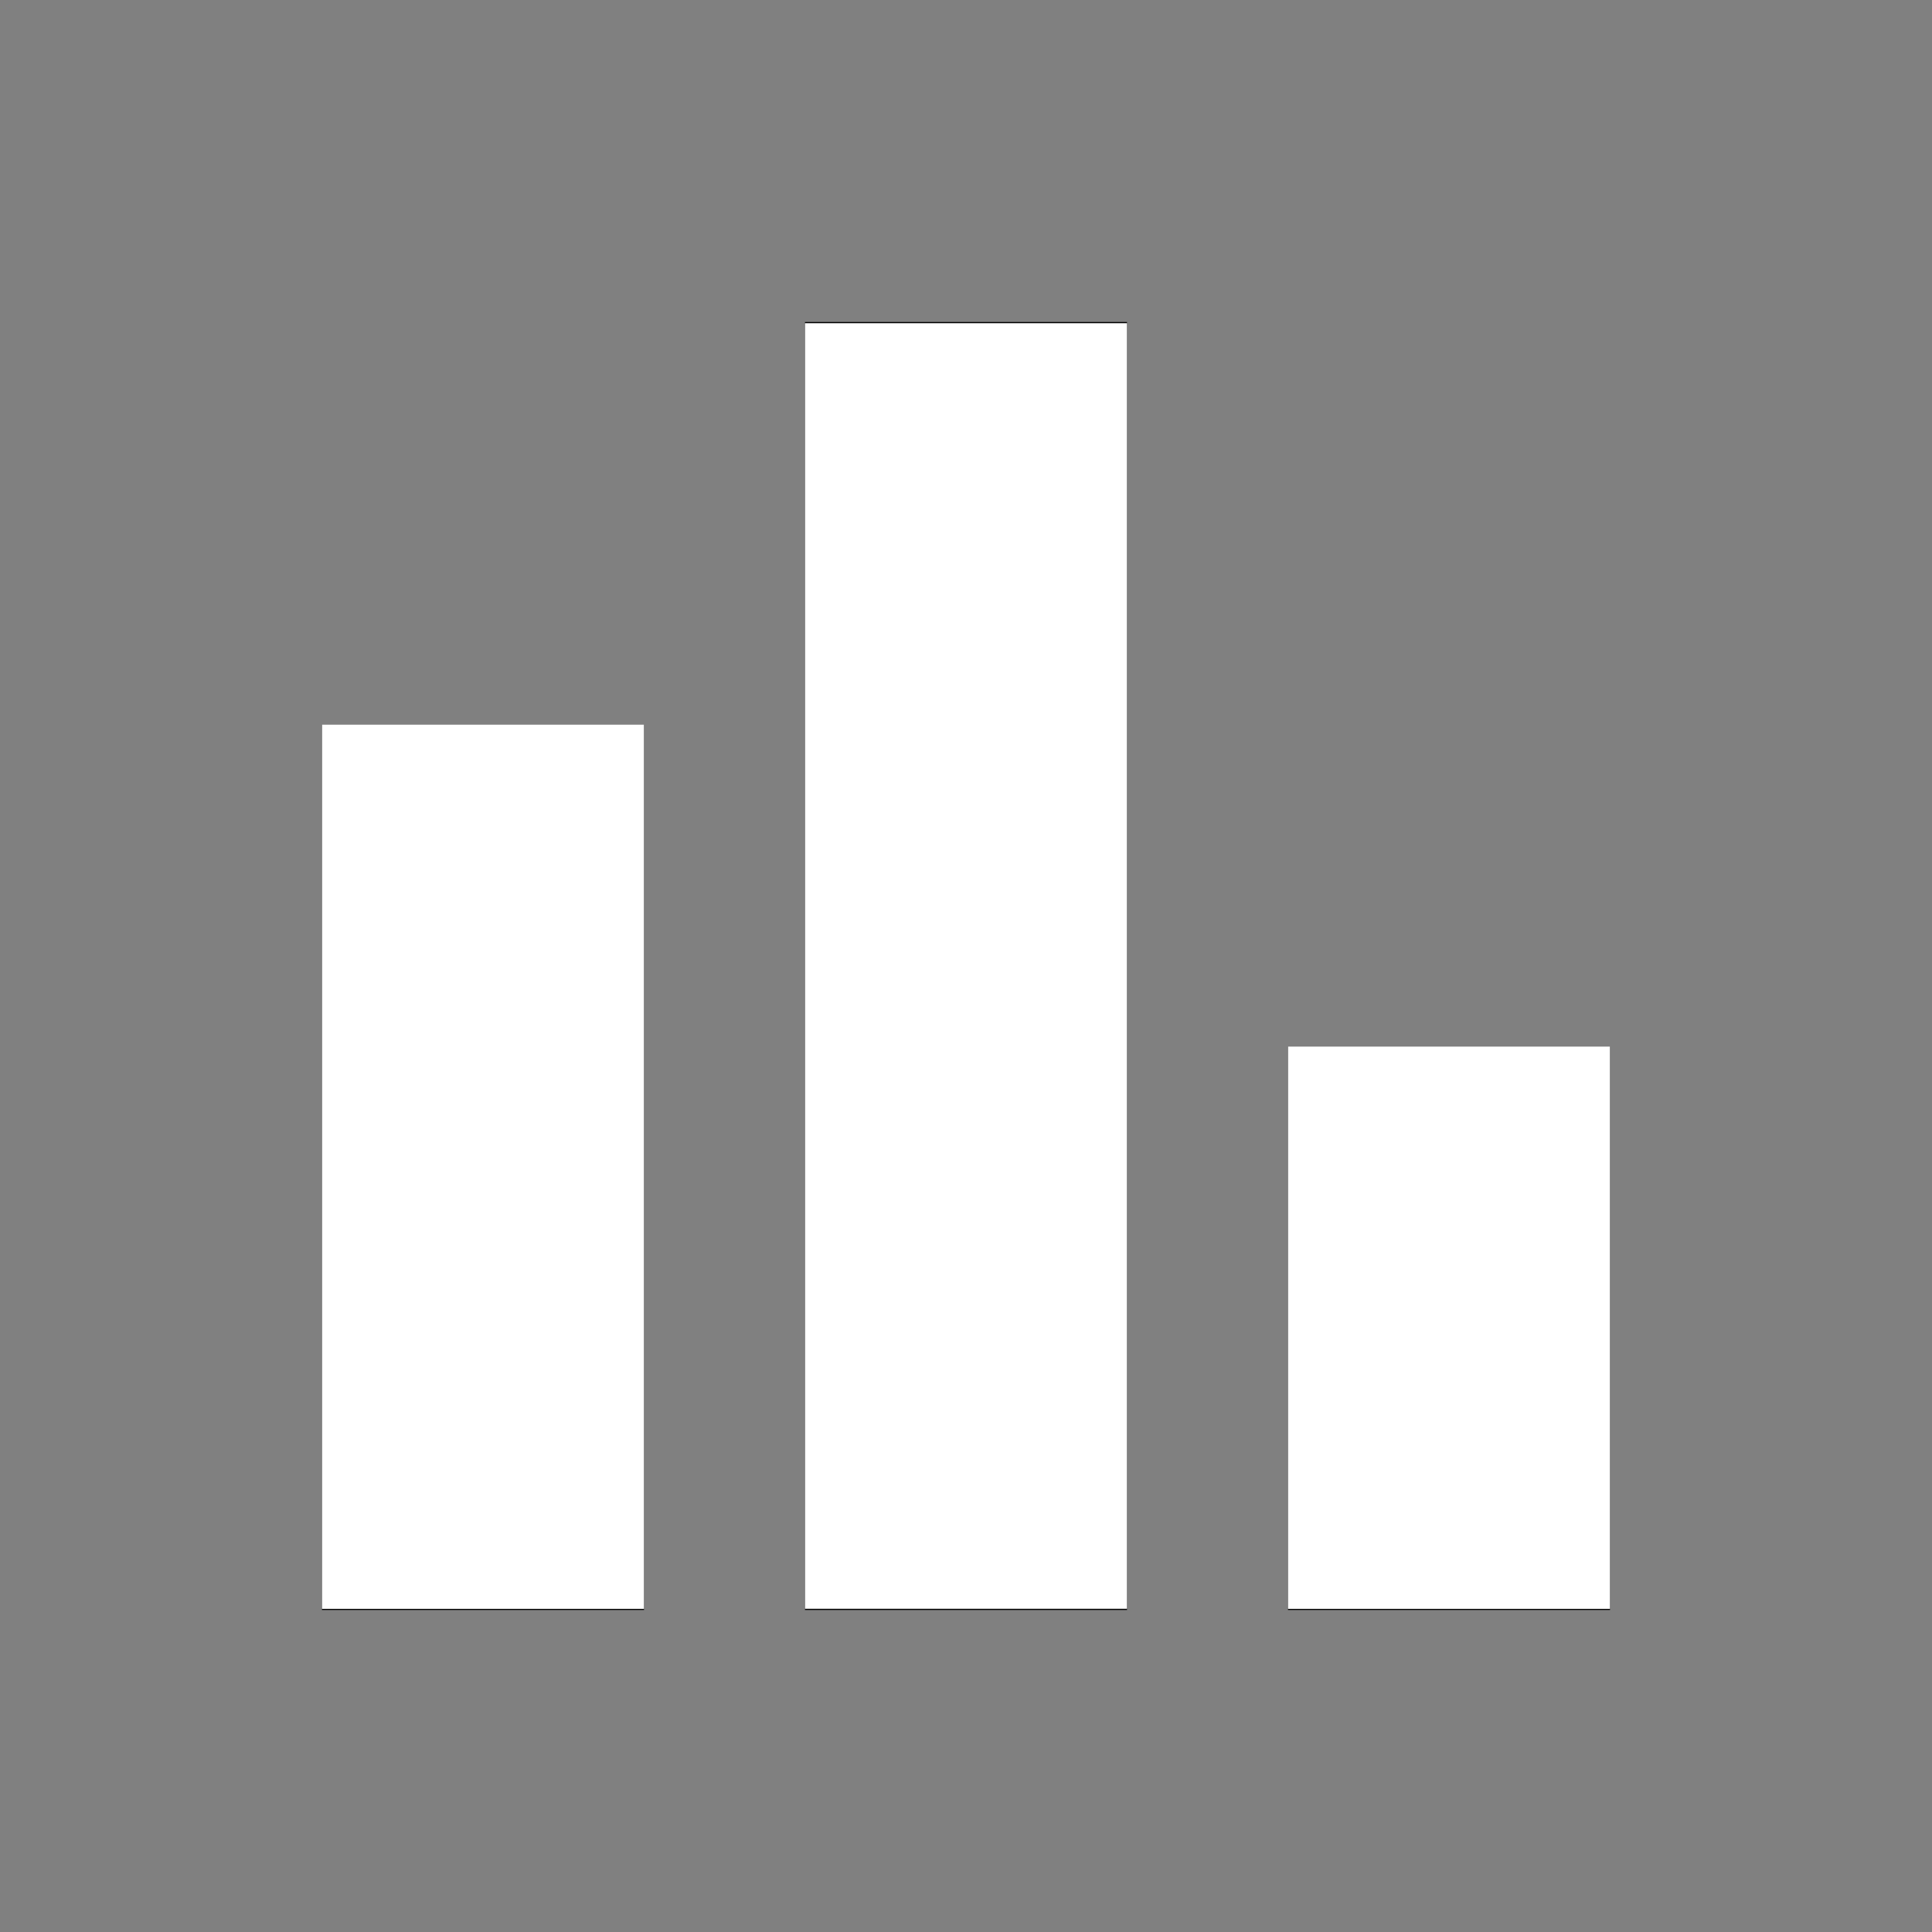
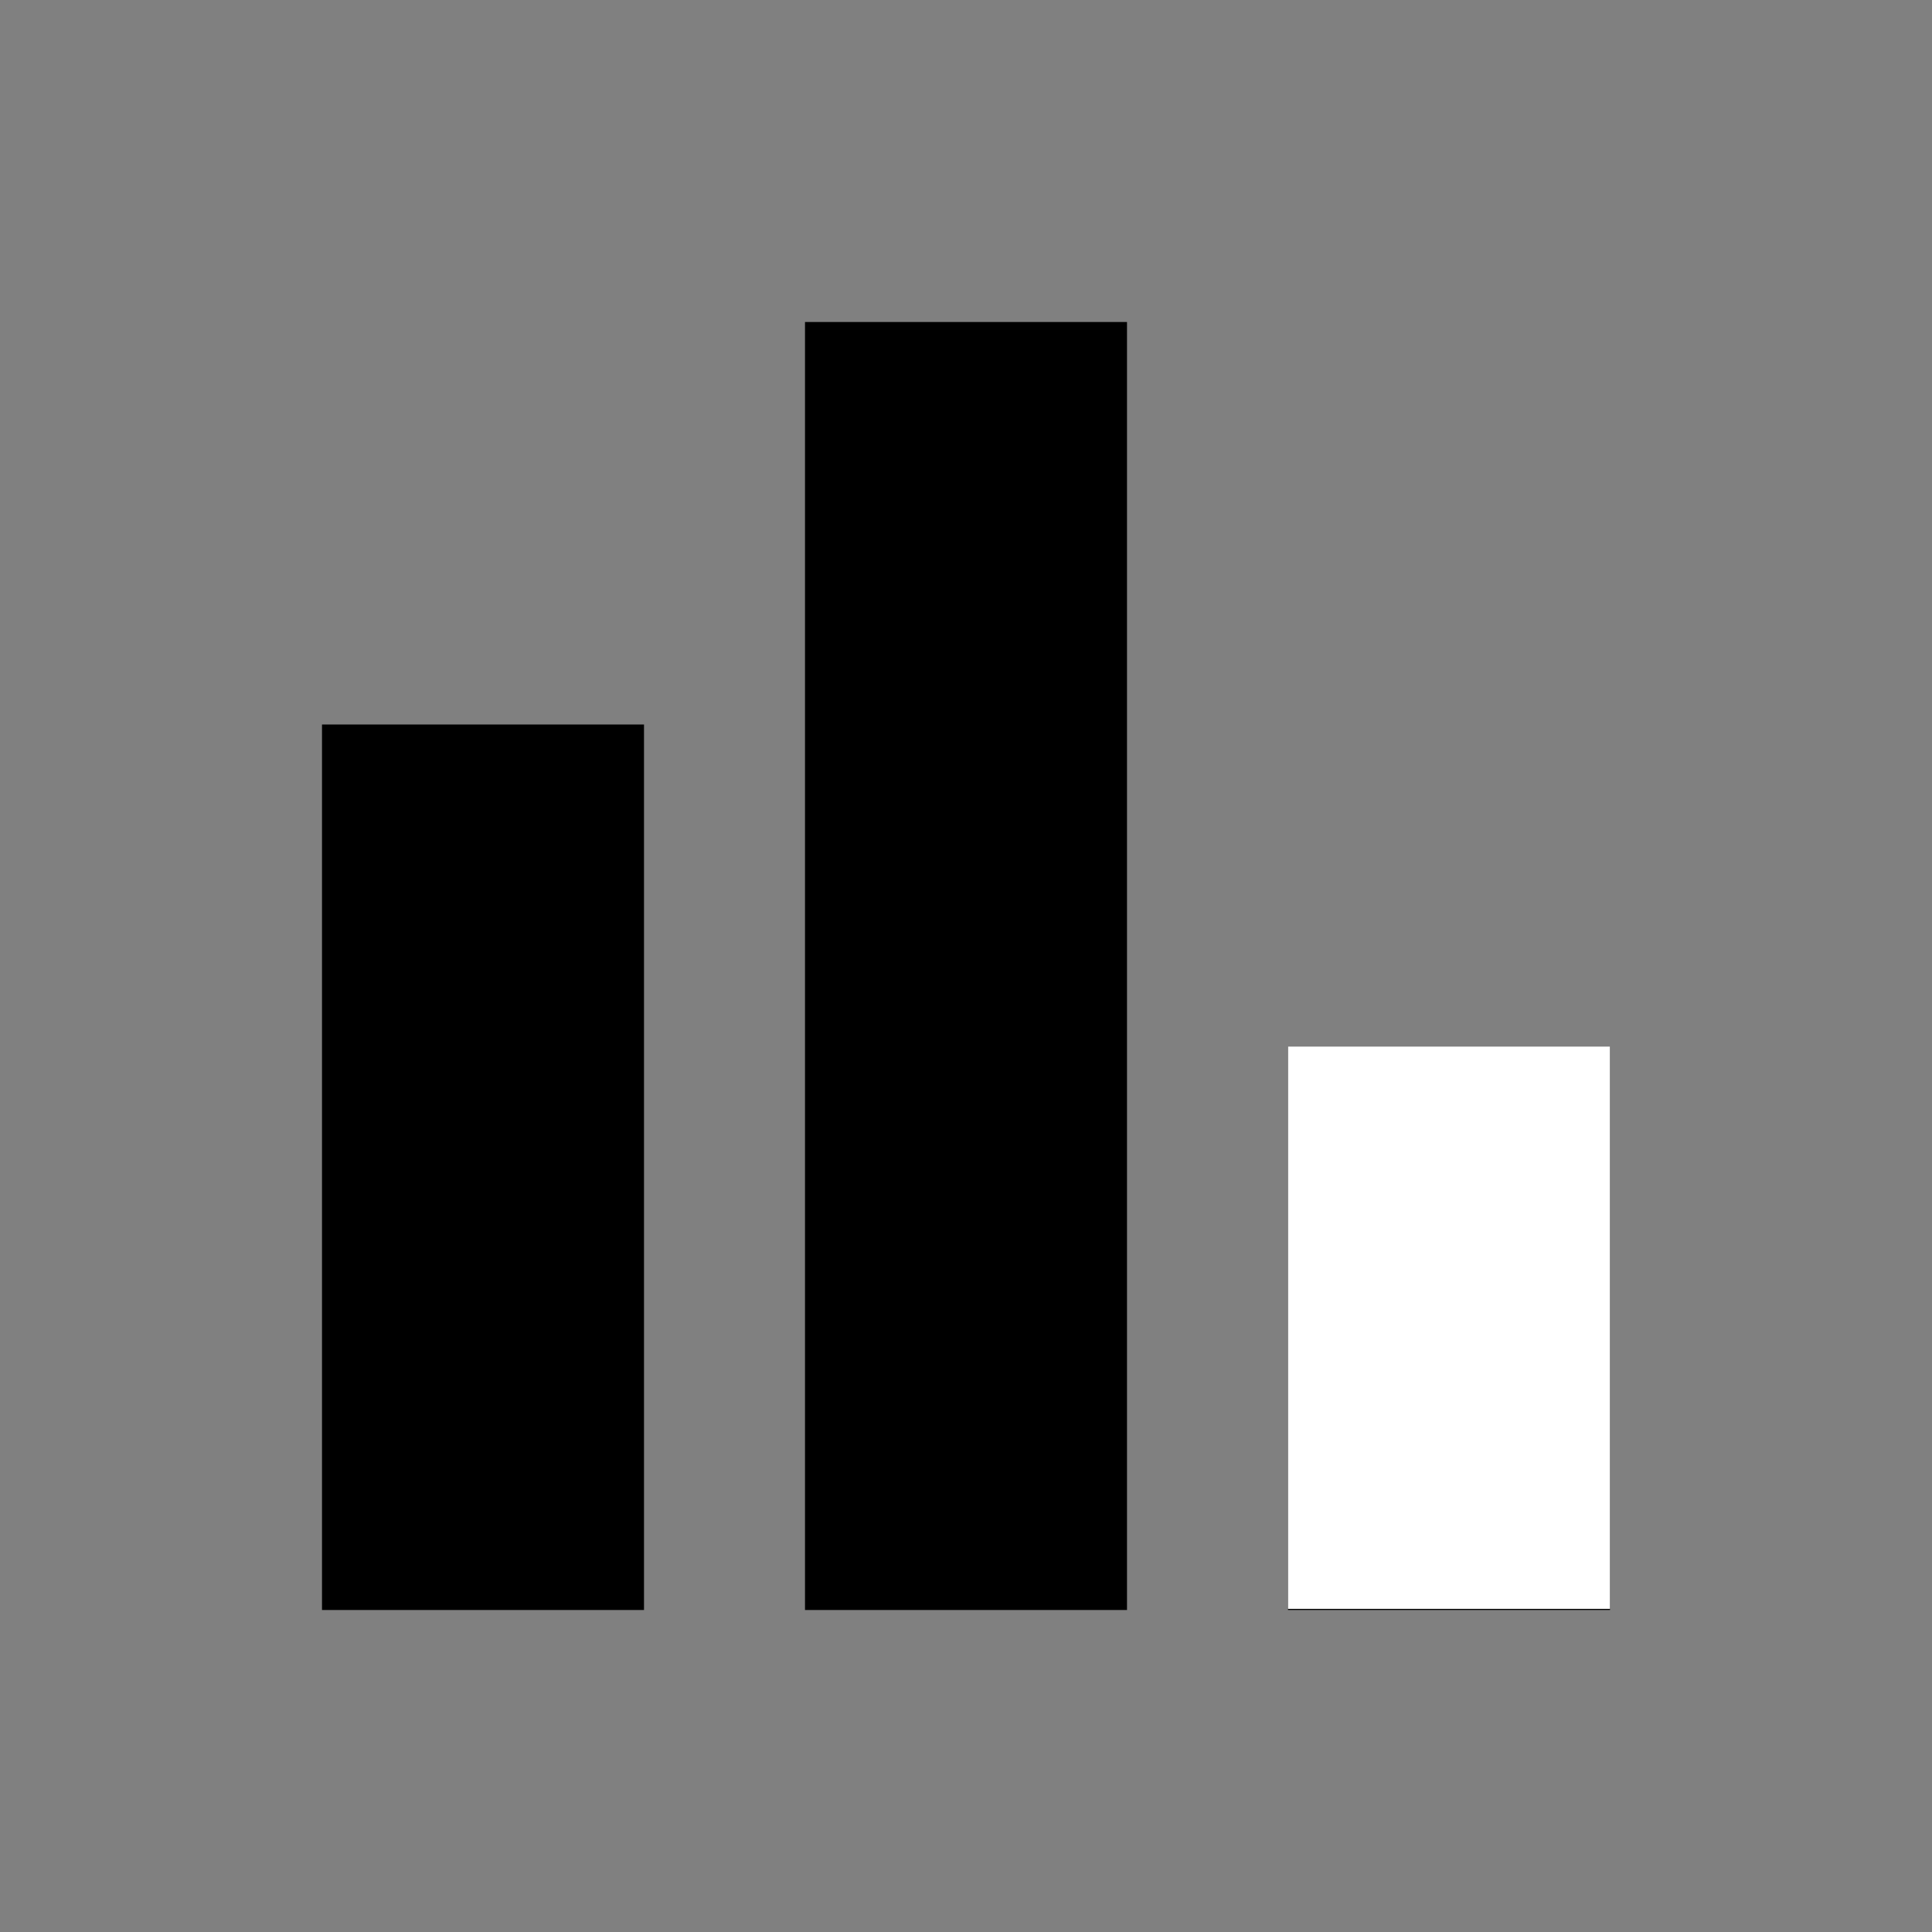
<svg xmlns="http://www.w3.org/2000/svg" xmlns:ns1="http://sodipodi.sourceforge.net/DTD/sodipodi-0.dtd" xmlns:ns2="http://www.inkscape.org/namespaces/inkscape" height="24" viewBox="0 -960 960 960" width="24" version="1.1" id="svg4" ns1:docname="bar_chart_FILL0_wght400_GRAD0_opsz24.svg" ns2:version="1.2.1 (9c6d41e410, 2022-07-14)">
  <rect x="0" y="-960" width="960" height="960" fill="#808080" stroke="none" />
  <defs id="defs8" />
  <ns1:namedview id="namedview6" pagecolor="#505050" bordercolor="#ffffff" borderopacity="1" ns2:showpageshadow="0" ns2:pageopacity="0" ns2:pagecheckerboard="1" ns2:deskcolor="#505050" showgrid="false" ns2:zoom="33.5" ns2:cx="11.970149" ns2:cy="12" ns2:window-width="1920" ns2:window-height="991" ns2:window-x="4091" ns2:window-y="-9" ns2:window-maximized="1" ns2:current-layer="svg4" />
  <path d="M640-160v-280h160v280H640Zm-240 0v-640h160v640H400Zm-240 0v-440h160v440H160Z" id="path2" />
-   <path style="fill:#ffffff;stroke:none;stroke-width:0.03" d="M 4,14.493 V 9 h 2 2 v 5.493 5.493 H 6 4 Z" id="path306" transform="matrix(40,0,0,40,0,-960)" />
-   <path style="fill:#ffffff;stroke:none;stroke-width:0.03" d="M 10,12 V 4.015 h 2 2 V 12 19.985 h -2 -2 z" id="path308" transform="matrix(40,0,0,40,0,-960)" />
  <path style="fill:#ffffff;stroke:none;stroke-width:0.03" d="M 16,16.493 V 13 h 2 2 v 3.493 3.493 h -2 -2 z" id="path310" transform="matrix(40,0,0,40,0,-960)" />
</svg>